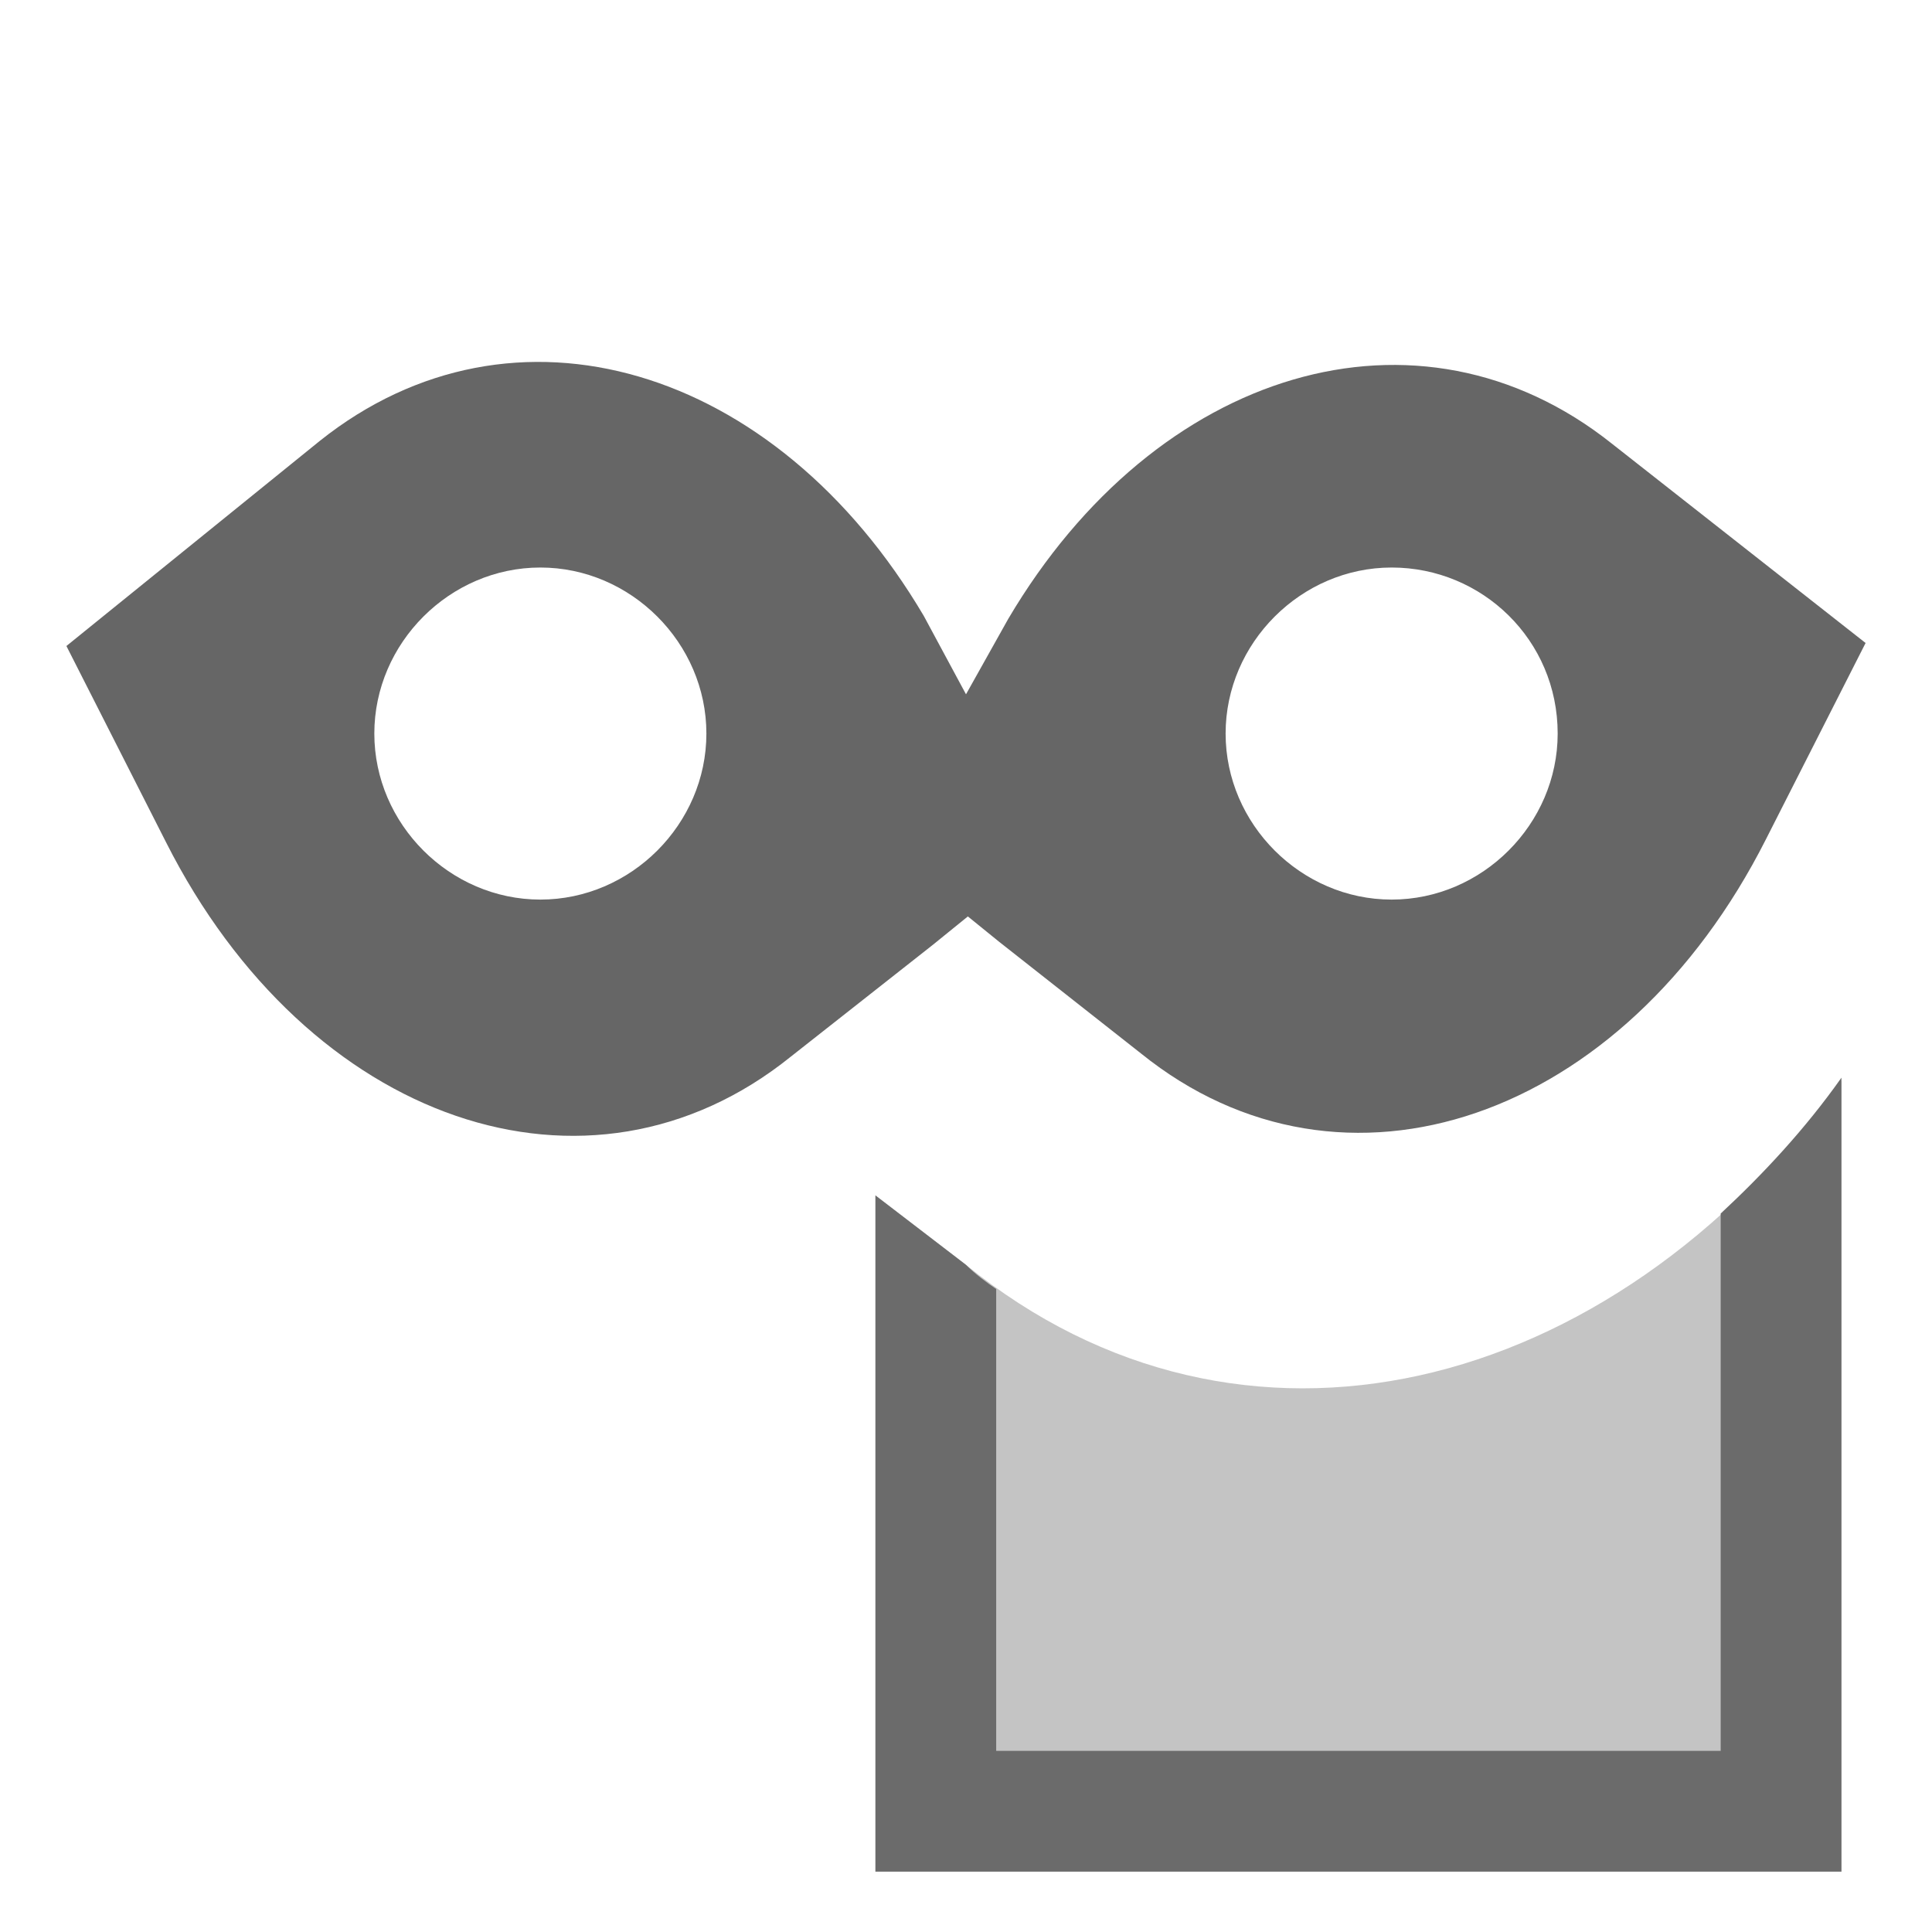
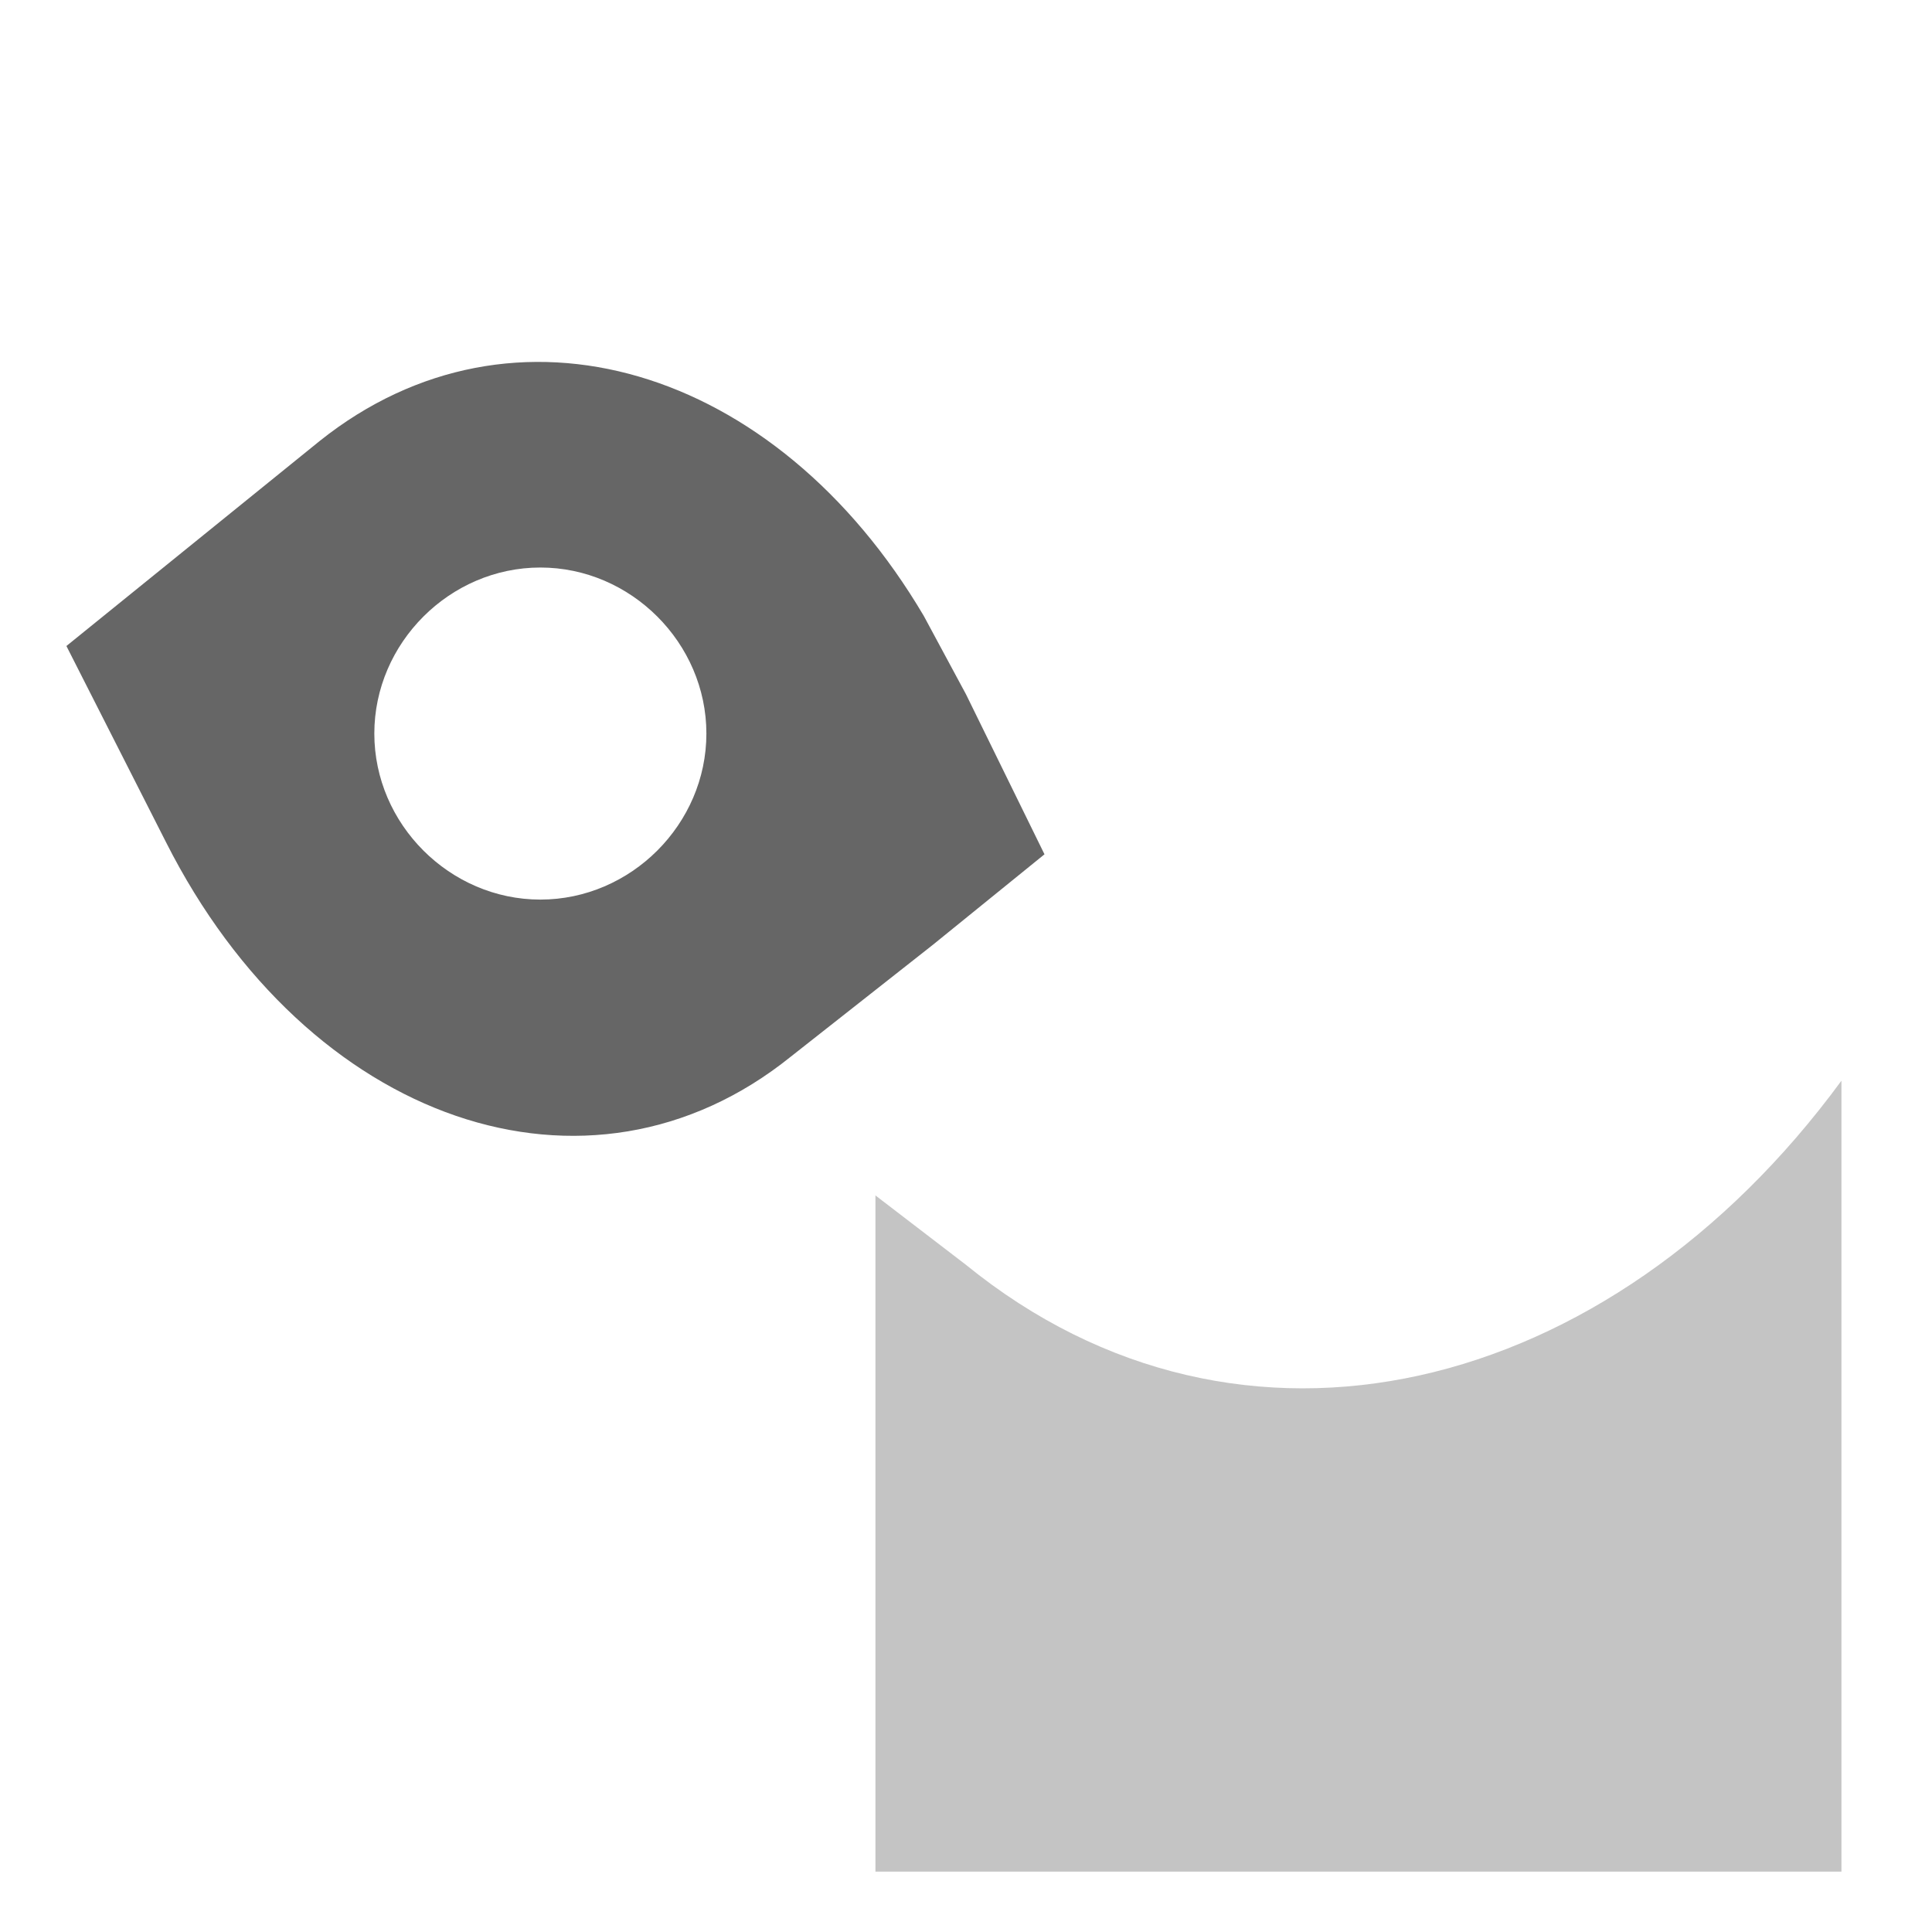
<svg xmlns="http://www.w3.org/2000/svg" viewBox="0 0 64 64" width="60" height="60">
  <path fill="#c4c4c4" d="m32 41.9-3-2.3V62h32V35.8c-7.7 10.5-19.9 13.5-29 6.1z" />
-   <path fill="#6b6b6b" d="M57 40.2V58H33V42.7c-.3-.2-.7-.5-1-.8l-3-2.3V62h32V35.7c-1.2 1.7-2.6 3.2-4 4.5z" />
-   <path fill="#666" d="M53.4 14.7c-6.4-5.1-15.1-2.5-20 5.8L32 23l-2.6 5.2 3.7 3 4.7 3.7c6.7 5.4 16 2.2 20.7-7.1l3.3-6.5-8.4-6.6zm-1.8 9.6c0 3-2.5 5.5-5.5 5.5s-5.5-2.5-5.5-5.5 2.5-5.5 5.5-5.5 5.5 2.4 5.5 5.5z" />
  <path fill="#666" d="m2.2 21.4 3.3 6.5c4.7 9.3 14 12.5 20.7 7.1l4.7-3.7 3.7-3L32 23l-1.4-2.6c-4.9-8.3-13.6-10.9-20-5.8l-8.4 6.8zm15.7-2.6c3 0 5.5 2.5 5.5 5.5s-2.5 5.5-5.5 5.5-5.5-2.5-5.5-5.5 2.5-5.5 5.5-5.5z" />
</svg>